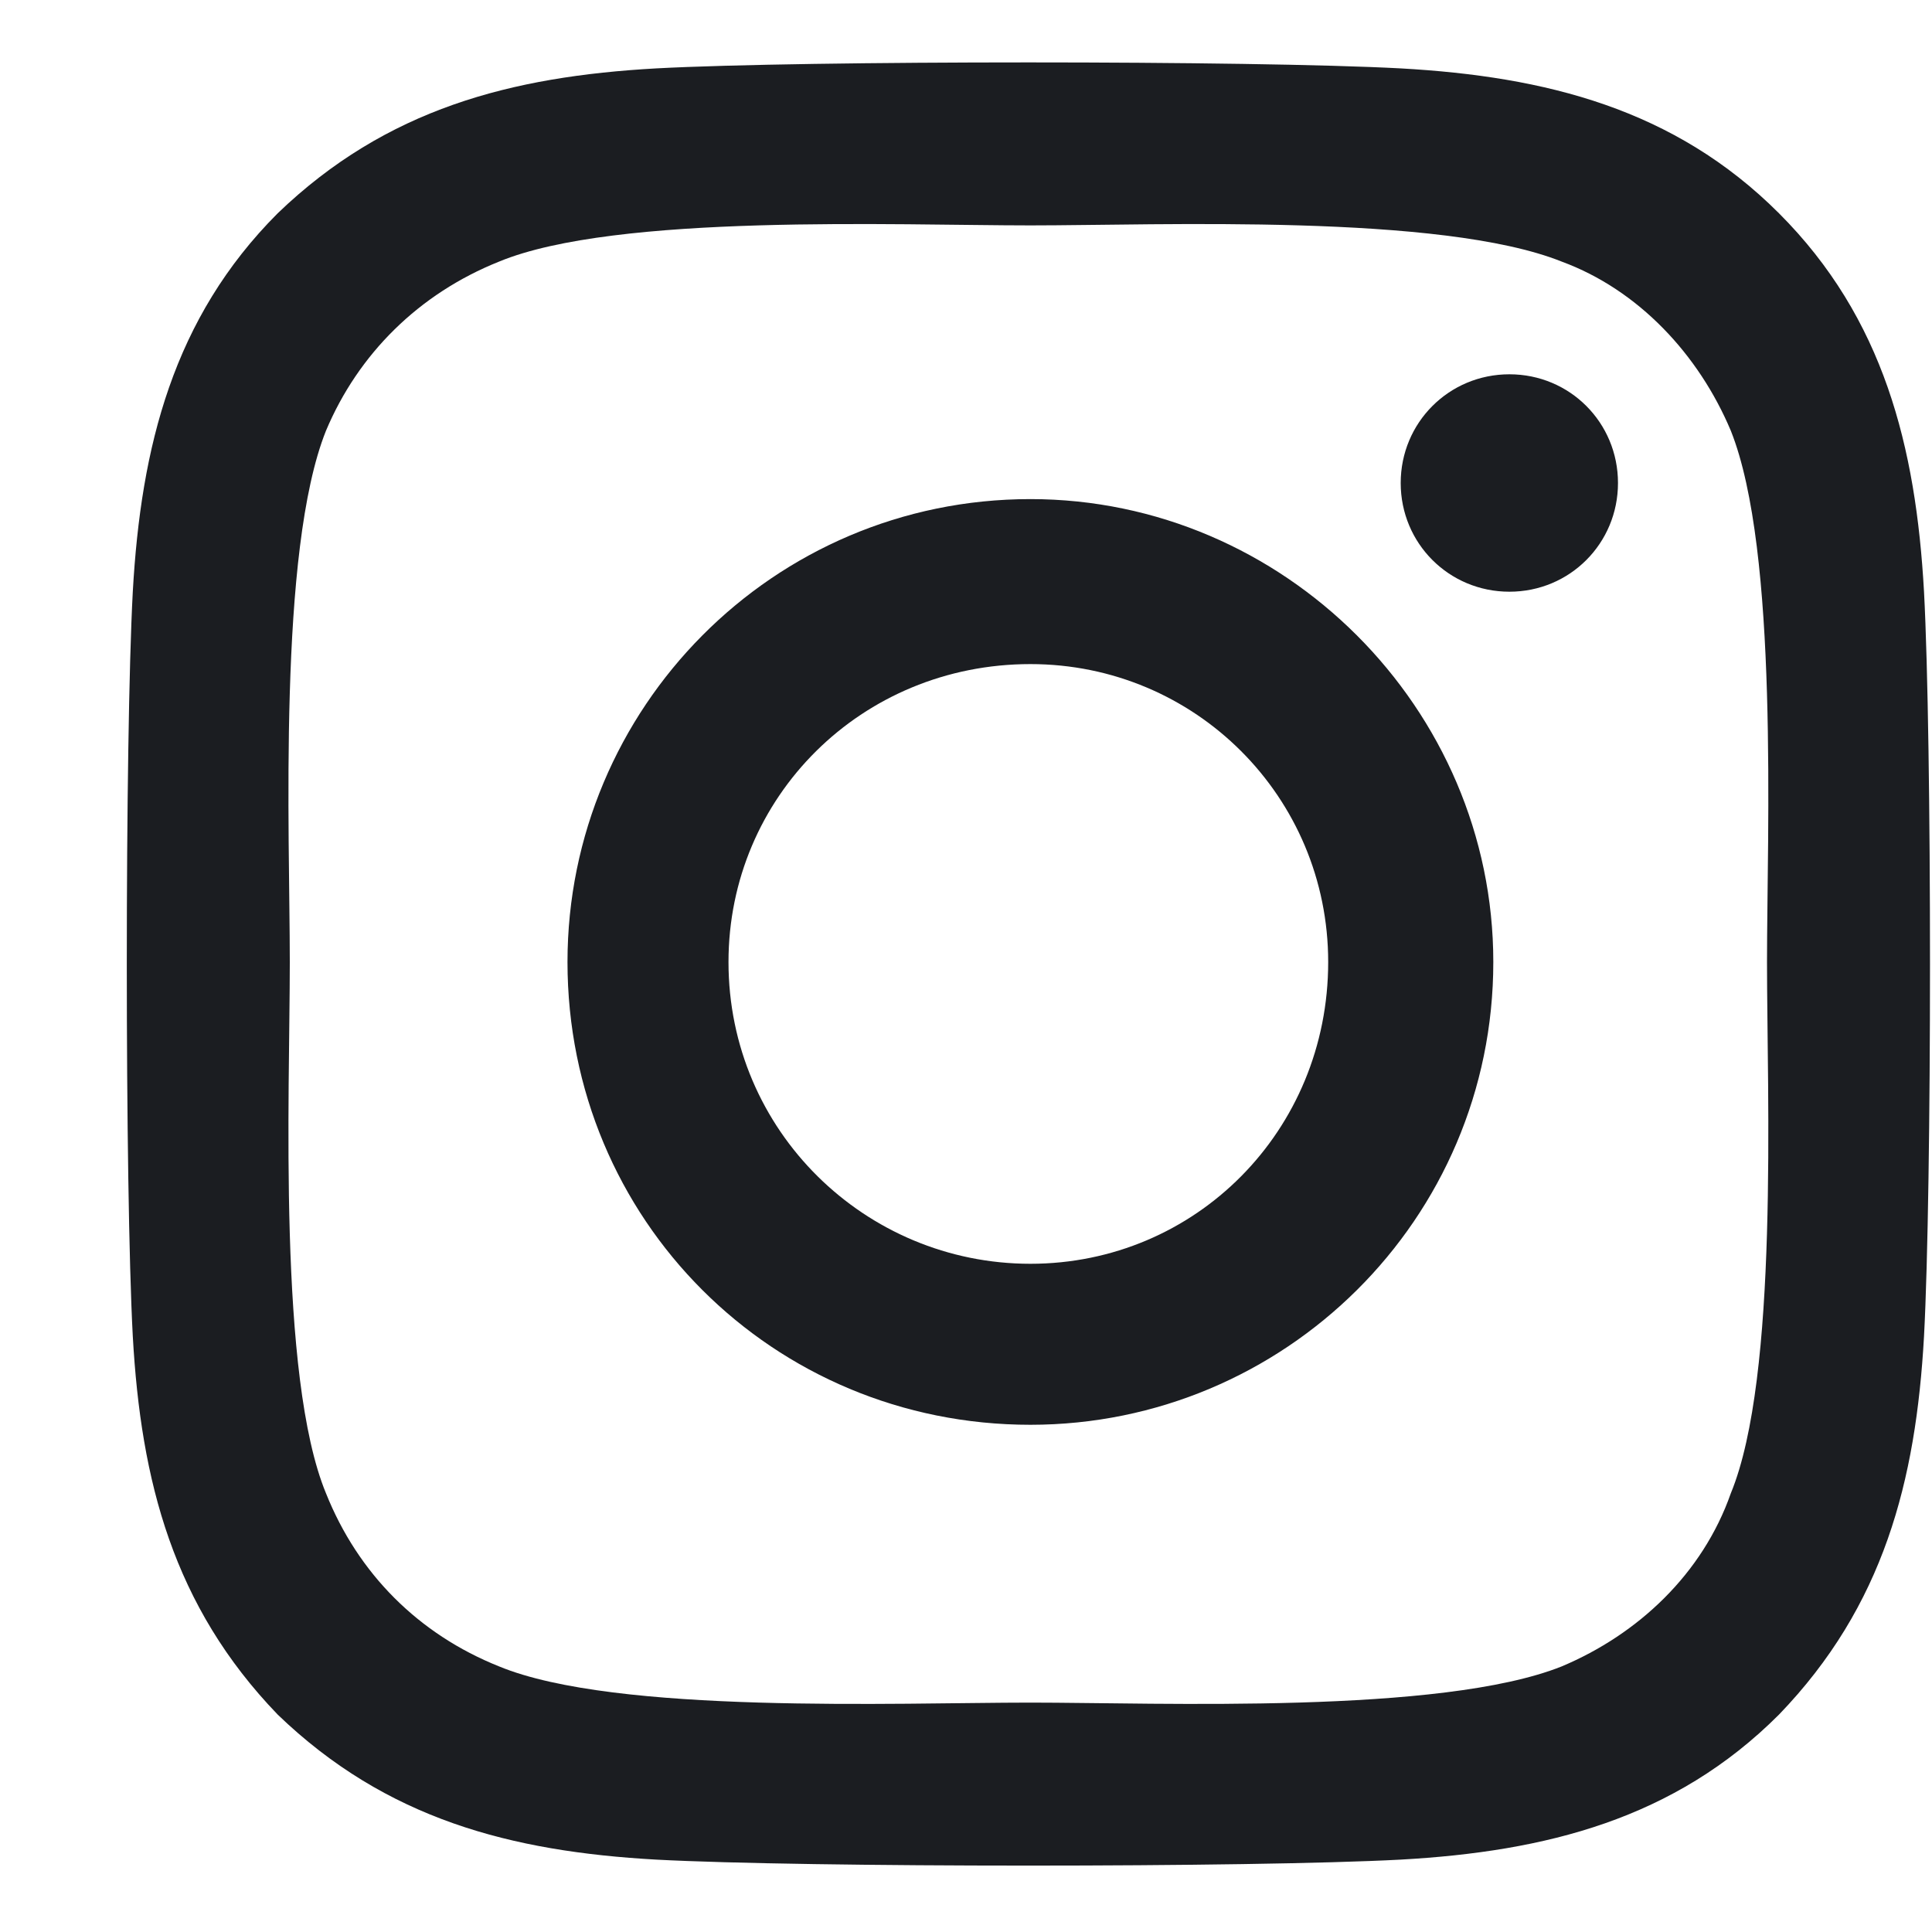
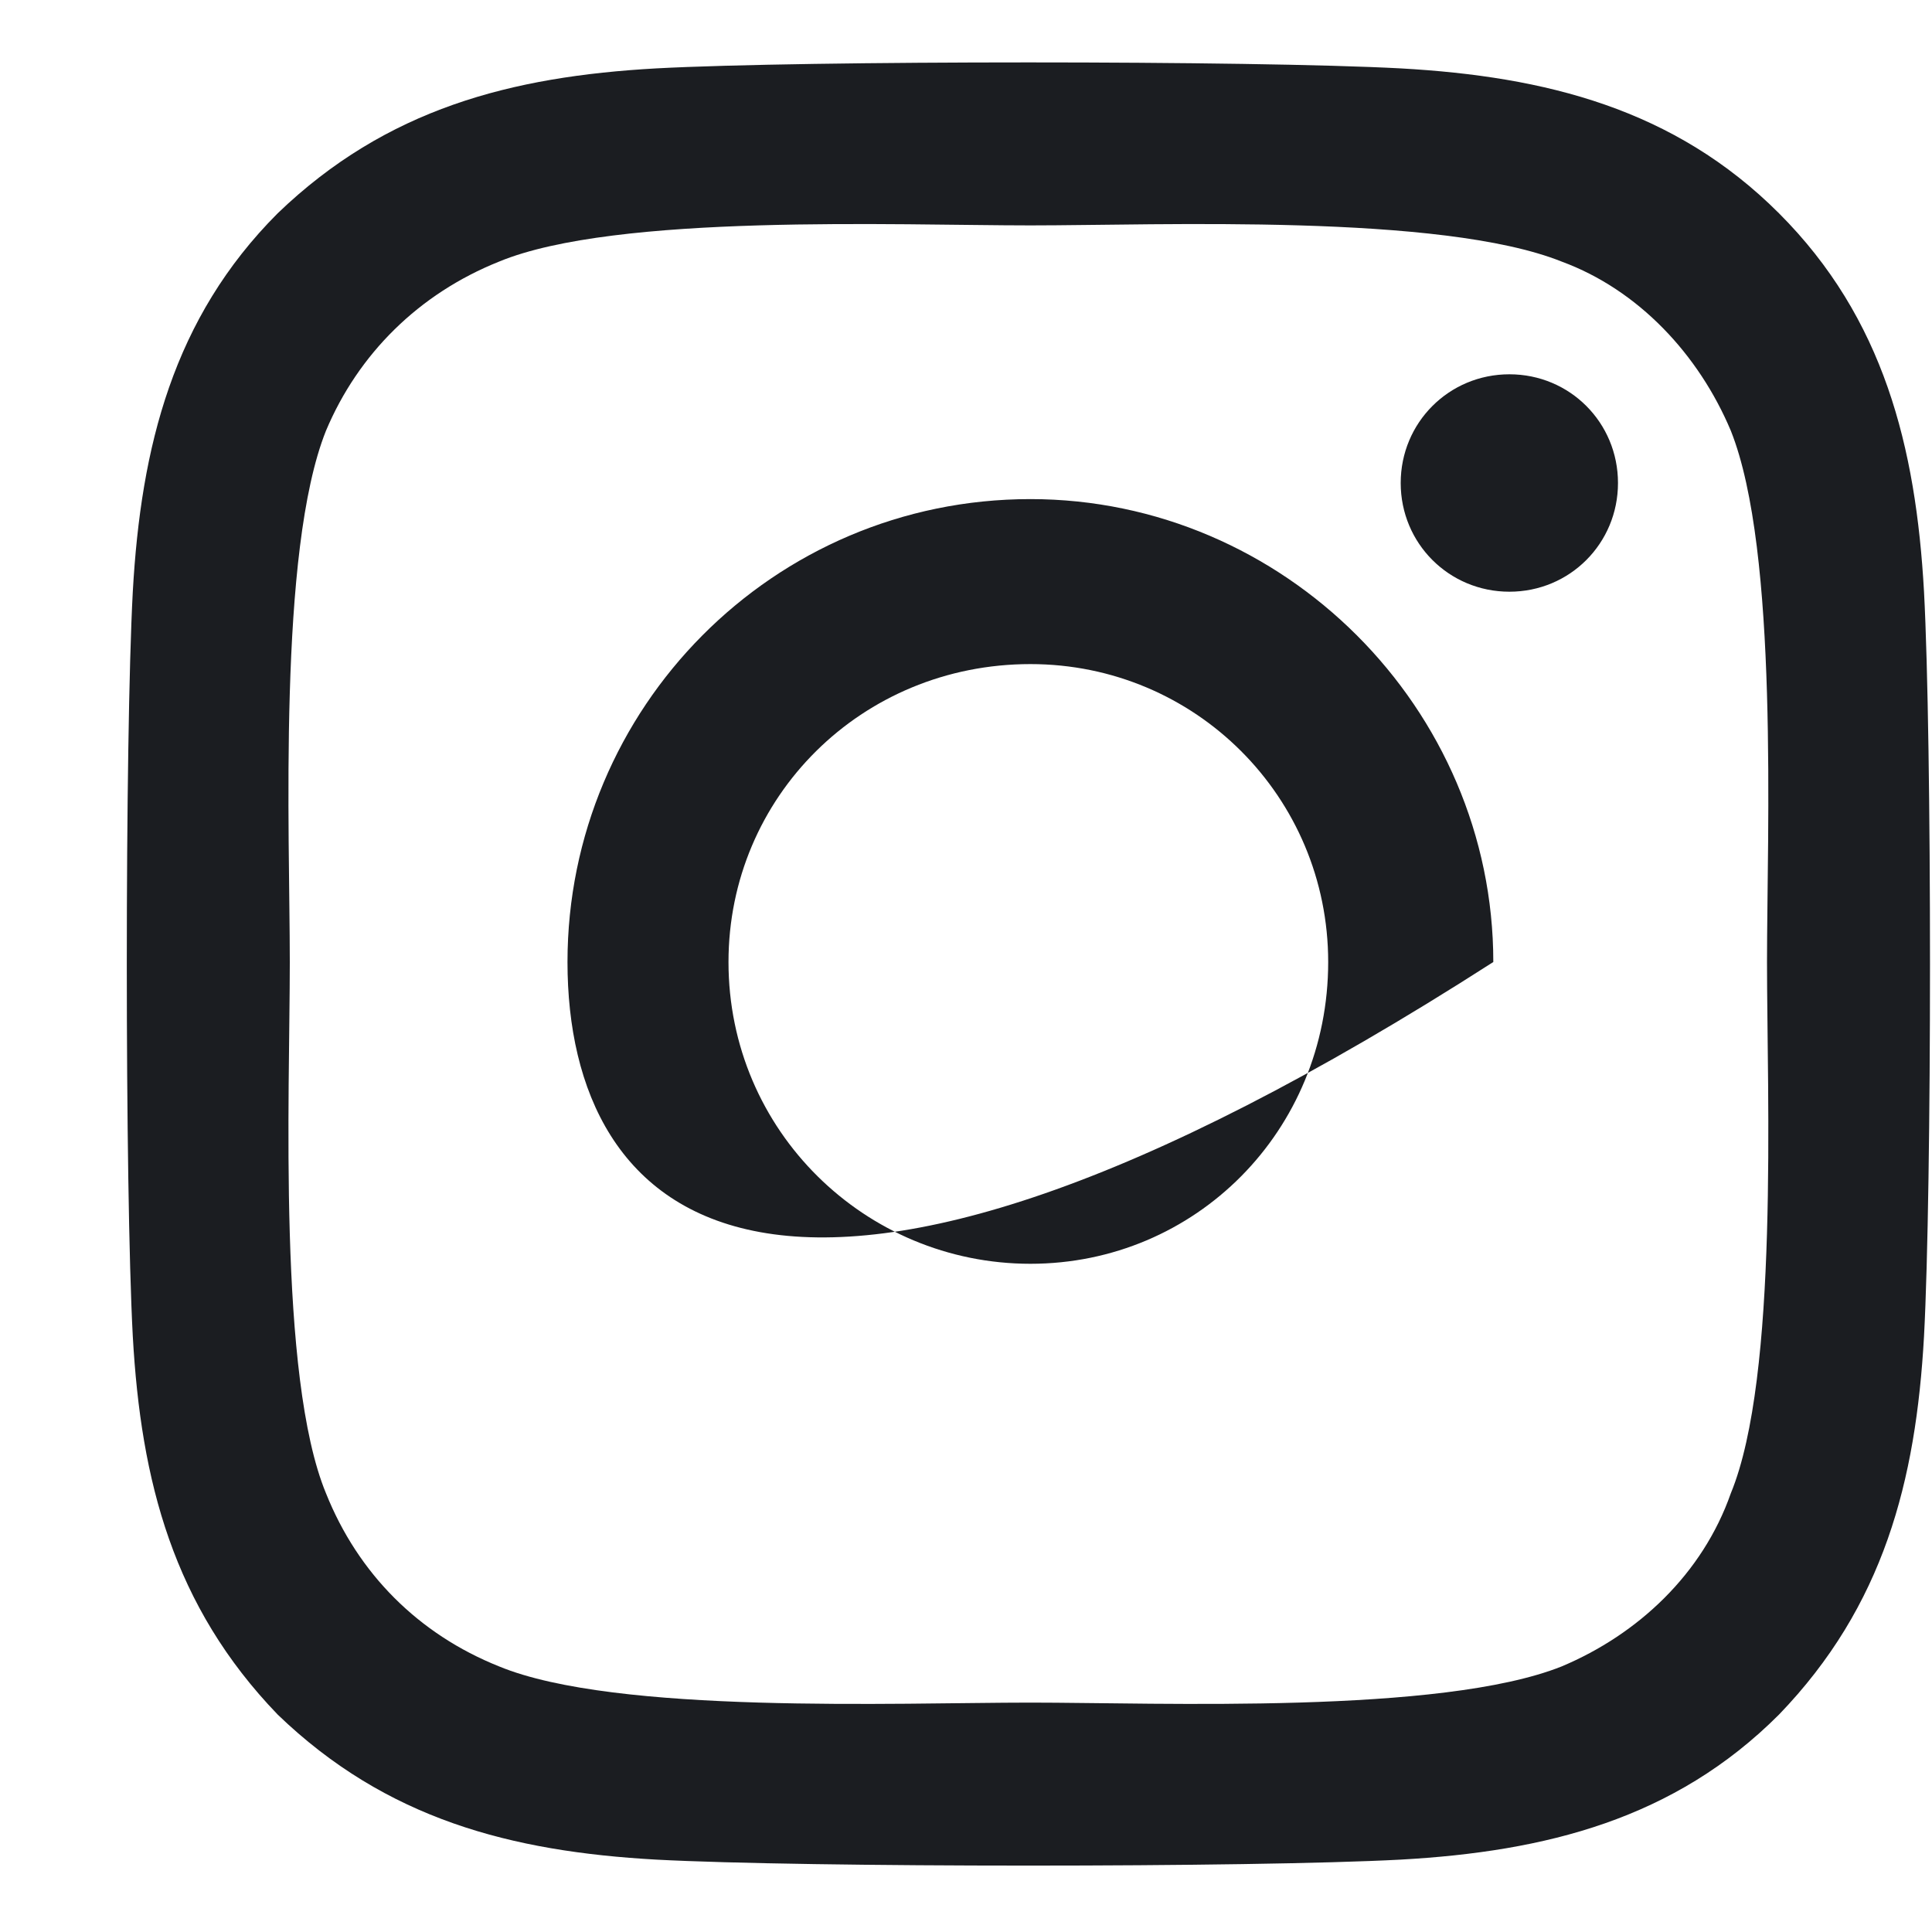
<svg xmlns="http://www.w3.org/2000/svg" width="15" height="15" viewBox="0 0 15 15" fill="none">
-   <path d="M8 3.875C9.969 3.875 11.594 5.5 11.594 7.469C11.594 9.469 9.969 11.062 8 11.062C6 11.062 4.406 9.469 4.406 7.469C4.406 5.5 6 3.875 8 3.875ZM8 9.812C9.281 9.812 10.312 8.781 10.312 7.469C10.312 6.188 9.281 5.156 8 5.156C6.688 5.156 5.656 6.188 5.656 7.469C5.656 8.781 6.719 9.812 8 9.812ZM12.562 3.75C12.562 4.219 12.188 4.594 11.719 4.594C11.25 4.594 10.875 4.219 10.875 3.75C10.875 3.281 11.25 2.906 11.719 2.906C12.188 2.906 12.562 3.281 12.562 3.75ZM14.938 4.594C15 5.75 15 9.219 14.938 10.375C14.875 11.5 14.625 12.469 13.812 13.312C13 14.125 12 14.375 10.875 14.438C9.719 14.5 6.25 14.5 5.094 14.438C3.969 14.375 3 14.125 2.156 13.312C1.344 12.469 1.094 11.5 1.031 10.375C0.969 9.219 0.969 5.75 1.031 4.594C1.094 3.469 1.344 2.469 2.156 1.656C3 0.844 3.969 0.594 5.094 0.531C6.25 0.469 9.719 0.469 10.875 0.531C12 0.594 13 0.844 13.812 1.656C14.625 2.469 14.875 3.469 14.938 4.594ZM13.438 11.594C13.812 10.688 13.719 8.5 13.719 7.469C13.719 6.469 13.812 4.281 13.438 3.344C13.188 2.75 12.719 2.25 12.125 2.031C11.188 1.656 9 1.75 8 1.75C6.969 1.75 4.781 1.656 3.875 2.031C3.25 2.281 2.781 2.75 2.531 3.344C2.156 4.281 2.25 6.469 2.25 7.469C2.25 8.5 2.156 10.688 2.531 11.594C2.781 12.219 3.25 12.688 3.875 12.938C4.781 13.312 6.969 13.219 8 13.219C9 13.219 11.188 13.312 12.125 12.938C12.719 12.688 13.219 12.219 13.438 11.594Z" fill="#1B1D21" />
+   <path d="M8 3.875C9.969 3.875 11.594 5.5 11.594 7.469C6 11.062 4.406 9.469 4.406 7.469C4.406 5.5 6 3.875 8 3.875ZM8 9.812C9.281 9.812 10.312 8.781 10.312 7.469C10.312 6.188 9.281 5.156 8 5.156C6.688 5.156 5.656 6.188 5.656 7.469C5.656 8.781 6.719 9.812 8 9.812ZM12.562 3.75C12.562 4.219 12.188 4.594 11.719 4.594C11.25 4.594 10.875 4.219 10.875 3.75C10.875 3.281 11.25 2.906 11.719 2.906C12.188 2.906 12.562 3.281 12.562 3.75ZM14.938 4.594C15 5.75 15 9.219 14.938 10.375C14.875 11.5 14.625 12.469 13.812 13.312C13 14.125 12 14.375 10.875 14.438C9.719 14.5 6.25 14.5 5.094 14.438C3.969 14.375 3 14.125 2.156 13.312C1.344 12.469 1.094 11.5 1.031 10.375C0.969 9.219 0.969 5.75 1.031 4.594C1.094 3.469 1.344 2.469 2.156 1.656C3 0.844 3.969 0.594 5.094 0.531C6.25 0.469 9.719 0.469 10.875 0.531C12 0.594 13 0.844 13.812 1.656C14.625 2.469 14.875 3.469 14.938 4.594ZM13.438 11.594C13.812 10.688 13.719 8.5 13.719 7.469C13.719 6.469 13.812 4.281 13.438 3.344C13.188 2.75 12.719 2.25 12.125 2.031C11.188 1.656 9 1.75 8 1.75C6.969 1.75 4.781 1.656 3.875 2.031C3.25 2.281 2.781 2.75 2.531 3.344C2.156 4.281 2.25 6.469 2.25 7.469C2.25 8.5 2.156 10.688 2.531 11.594C2.781 12.219 3.25 12.688 3.875 12.938C4.781 13.312 6.969 13.219 8 13.219C9 13.219 11.188 13.312 12.125 12.938C12.719 12.688 13.219 12.219 13.438 11.594Z" fill="#1B1D21" />
</svg>